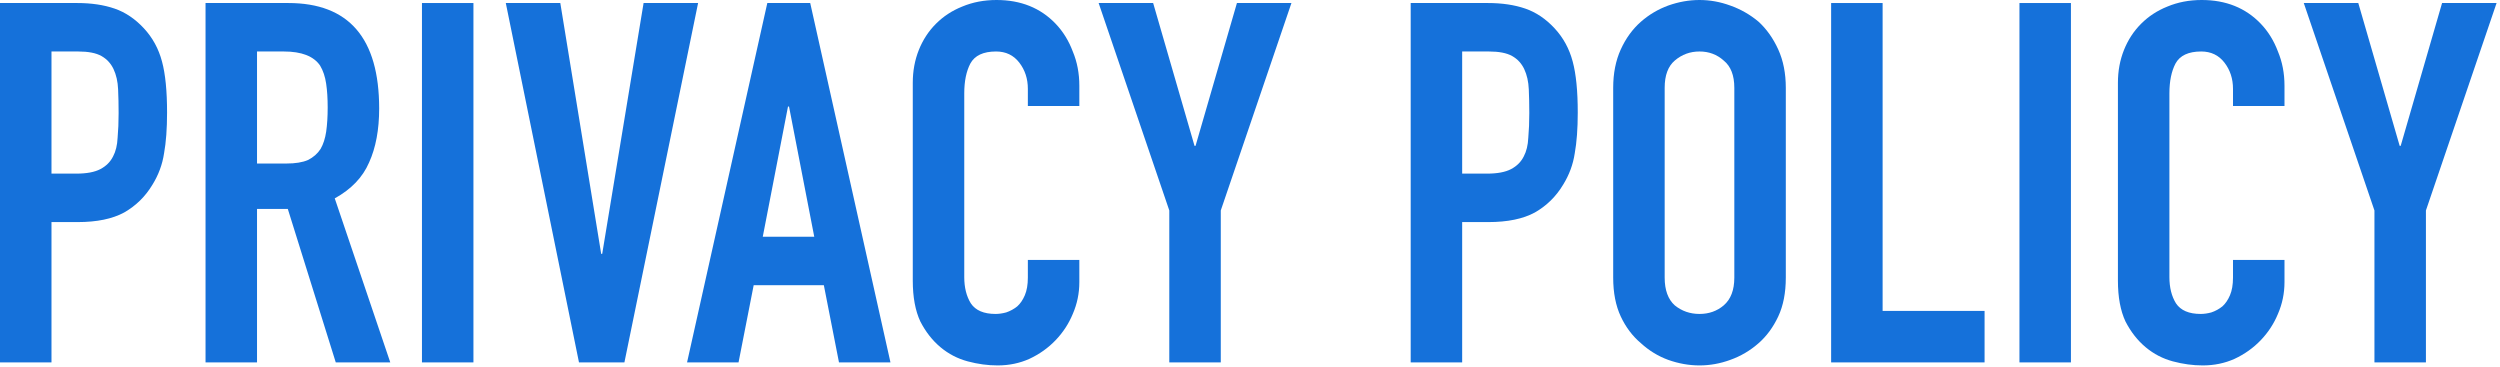
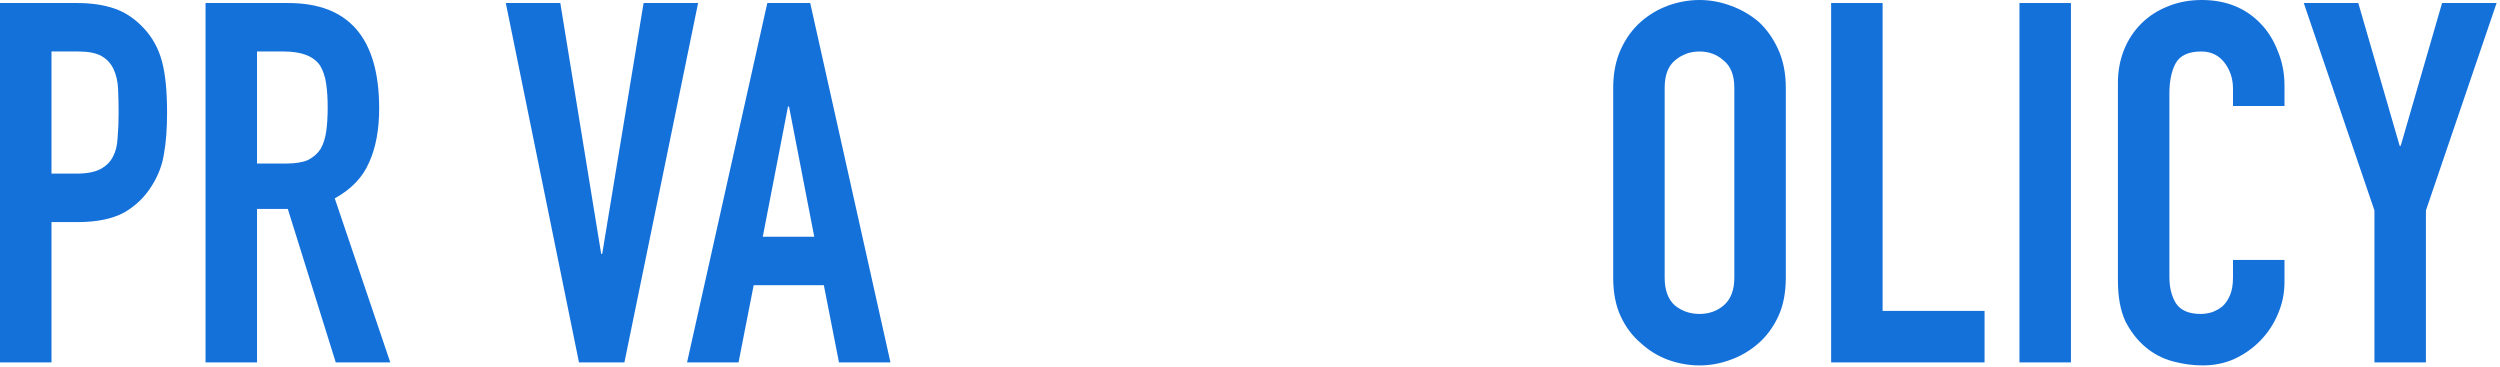
<svg xmlns="http://www.w3.org/2000/svg" width="634" height="93" viewBox="0 0 634 93" fill="none">
  <path d="M602.158 91.904V53.376L584.238 0.768L598.062 0.768L608.558 36.992H608.814L619.31 0.768L633.134 0.768L615.214 53.376V91.904H602.158Z" fill="#1571DA" />
  <path d="M579.346 65.92V71.552C579.346 74.368 578.791 77.056 577.682 79.616C576.658 82.091 575.207 84.309 573.329 86.272C571.452 88.235 569.233 89.813 566.673 91.008C564.199 92.117 561.511 92.672 558.609 92.672C556.135 92.672 553.617 92.331 551.057 91.648C548.497 90.965 546.194 89.771 544.146 88.064C542.098 86.357 540.391 84.181 539.026 81.536C537.746 78.805 537.105 75.349 537.105 71.168V20.992C537.105 18.005 537.617 15.232 538.641 12.672C539.665 10.112 541.116 7.893 542.993 6.016C544.871 4.139 547.089 2.688 549.649 1.664C552.295 0.555 555.196 0 558.354 0C564.498 0 569.489 2.005 573.329 6.016C575.207 7.979 576.658 10.325 577.682 13.056C578.791 15.701 579.346 18.603 579.346 21.76V26.88L566.289 26.88V22.528C566.289 19.968 565.564 17.749 564.114 15.872C562.663 13.995 560.7 13.056 558.225 13.056C554.983 13.056 552.807 14.08 551.698 16.128C550.674 18.091 550.161 20.608 550.161 23.68V70.272C550.161 72.917 550.716 75.136 551.826 76.928C553.02 78.72 555.111 79.616 558.097 79.616C558.951 79.616 559.847 79.488 560.786 79.232C561.81 78.891 562.748 78.379 563.602 77.696C564.37 77.013 565.009 76.075 565.521 74.88C566.033 73.685 566.289 72.192 566.289 70.4V65.92H579.346Z" fill="#1571DA" />
  <path d="M512.133 91.904V0.768L525.189 0.768V91.904H512.133Z" fill="#1571DA" />
  <path d="M464.375 91.904V0.768L477.431 0.768V78.848H503.287V91.904H464.375Z" fill="#1571DA" />
  <path d="M409.105 22.272C409.105 18.603 409.745 15.36 411.025 12.544C412.305 9.728 414.012 7.381 416.145 5.504C418.193 3.712 420.497 2.347 423.057 1.408C425.703 0.469 428.348 0 430.993 0C433.639 0 436.241 0.469 438.801 1.408C441.447 2.347 443.836 3.712 445.969 5.504C448.017 7.381 449.681 9.728 450.961 12.544C452.241 15.36 452.881 18.603 452.881 22.272V70.4C452.881 74.24 452.241 77.525 450.961 80.256C449.681 82.987 448.017 85.248 445.969 87.04C443.836 88.917 441.447 90.325 438.801 91.264C436.241 92.203 433.639 92.672 430.993 92.672C428.348 92.672 425.703 92.203 423.057 91.264C420.497 90.325 418.193 88.917 416.145 87.04C414.012 85.248 412.305 82.987 411.025 80.256C409.745 77.525 409.105 74.24 409.105 70.4V22.272ZM422.161 70.4C422.161 73.557 423.015 75.904 424.721 77.44C426.513 78.891 428.604 79.616 430.993 79.616C433.383 79.616 435.431 78.891 437.137 77.44C438.929 75.904 439.825 73.557 439.825 70.4V22.272C439.825 19.115 438.929 16.811 437.137 15.36C435.431 13.824 433.383 13.056 430.993 13.056C428.604 13.056 426.513 13.824 424.721 15.36C423.015 16.811 422.161 19.115 422.161 22.272V70.4Z" fill="#1571DA" />
-   <path d="M357.75 91.904V0.768L377.334 0.768C380.918 0.768 384.075 1.237 386.806 2.176C389.537 3.115 392.011 4.779 394.23 7.168C396.449 9.557 397.985 12.373 398.838 15.616C399.691 18.773 400.118 23.083 400.118 28.544C400.118 32.64 399.862 36.096 399.35 38.912C398.923 41.728 397.942 44.373 396.406 46.848C394.614 49.835 392.225 52.181 389.238 53.888C386.251 55.509 382.326 56.32 377.462 56.32H370.806V91.904H357.75ZM370.806 13.056V44.032H377.078C379.723 44.032 381.771 43.648 383.222 42.88C384.673 42.112 385.739 41.045 386.422 39.68C387.105 38.4 387.489 36.821 387.574 34.944C387.745 33.067 387.83 30.976 387.83 28.672C387.83 26.539 387.787 24.533 387.702 22.656C387.617 20.693 387.233 18.987 386.55 17.536C385.867 16.085 384.843 14.976 383.478 14.208C382.113 13.44 380.15 13.056 377.59 13.056L370.806 13.056Z" fill="#1571DA" />
-   <path d="M296.533 91.904V53.376L278.613 0.768L292.437 0.768L302.933 36.992H303.189L313.685 0.768L327.509 0.768L309.589 53.376V91.904H296.533Z" fill="#1571DA" />
-   <path d="M273.72 65.92V71.552C273.72 74.368 273.166 77.056 272.056 79.616C271.032 82.091 269.582 84.309 267.704 86.272C265.827 88.235 263.608 89.813 261.048 91.008C258.574 92.117 255.886 92.672 252.984 92.672C250.51 92.672 247.992 92.331 245.432 91.648C242.872 90.965 240.568 89.771 238.52 88.064C236.472 86.357 234.766 84.181 233.4 81.536C232.12 78.805 231.48 75.349 231.48 71.168V20.992C231.48 18.005 231.992 15.232 233.016 12.672C234.04 10.112 235.491 7.893 237.368 6.016C239.246 4.139 241.464 2.688 244.024 1.664C246.67 0.555 249.571 0 252.728 0C258.872 0 263.864 2.005 267.704 6.016C269.582 7.979 271.032 10.325 272.056 13.056C273.166 15.701 273.72 18.603 273.72 21.76V26.88L260.664 26.88V22.528C260.664 19.968 259.939 17.749 258.488 15.872C257.038 13.995 255.075 13.056 252.6 13.056C249.358 13.056 247.182 14.08 246.072 16.128C245.048 18.091 244.536 20.608 244.536 23.68V70.272C244.536 72.917 245.091 75.136 246.2 76.928C247.395 78.72 249.486 79.616 252.472 79.616C253.326 79.616 254.222 79.488 255.16 79.232C256.184 78.891 257.123 78.379 257.976 77.696C258.744 77.013 259.384 76.075 259.896 74.88C260.408 73.685 260.664 72.192 260.664 70.4V65.92H273.72Z" fill="#1571DA" />
  <path d="M206.494 60.032L200.094 27.008H199.838L193.438 60.032L206.494 60.032ZM174.238 91.904L194.59 0.768L205.47 0.768L225.822 91.904L212.766 91.904L208.926 72.32H191.134L187.294 91.904H174.238Z" fill="#1571DA" />
  <path d="M177.038 0.768L158.35 91.904H146.83L128.27 0.768L142.094 0.768L152.462 64.384H152.718L163.214 0.768L177.038 0.768Z" fill="#1571DA" />
-   <path d="M107.008 91.904L107.008 0.768L120.064 0.768L120.064 91.904H107.008Z" fill="#1571DA" />
  <path d="M65.181 13.056V41.472H72.605C74.909 41.472 76.744 41.173 78.109 40.576C79.474 39.893 80.541 38.955 81.309 37.76C81.992 36.565 82.461 35.115 82.717 33.408C82.973 31.616 83.101 29.568 83.101 27.264C83.101 24.96 82.973 22.955 82.717 21.248C82.461 19.456 81.949 17.92 81.181 16.64C79.56 14.251 76.488 13.056 71.965 13.056L65.181 13.056ZM52.125 91.904L52.125 0.768L73.117 0.768C88.477 0.768 96.157 9.685 96.157 27.52C96.157 32.896 95.304 37.461 93.597 41.216C91.976 44.971 89.074 48 84.893 50.304L98.973 91.904L85.149 91.904L72.989 52.992H65.181V91.904H52.125Z" fill="#1571DA" />
  <path d="M0 91.904L0 0.768L19.584 0.768C23.168 0.768 26.325 1.237 29.056 2.176C31.787 3.115 34.261 4.779 36.48 7.168C38.699 9.557 40.235 12.373 41.088 15.616C41.941 18.773 42.368 23.083 42.368 28.544C42.368 32.64 42.112 36.096 41.6 38.912C41.173 41.728 40.192 44.373 38.656 46.848C36.864 49.835 34.475 52.181 31.488 53.888C28.501 55.509 24.576 56.32 19.712 56.32H13.056L13.056 91.904H0ZM13.056 13.056L13.056 44.032H19.328C21.973 44.032 24.021 43.648 25.472 42.88C26.923 42.112 27.989 41.045 28.672 39.68C29.355 38.4 29.739 36.821 29.824 34.944C29.995 33.067 30.08 30.976 30.08 28.672C30.08 26.539 30.037 24.533 29.952 22.656C29.867 20.693 29.483 18.987 28.8 17.536C28.117 16.085 27.093 14.976 25.728 14.208C24.363 13.44 22.4 13.056 19.84 13.056L13.056 13.056Z" fill="#1571DA" />
</svg>